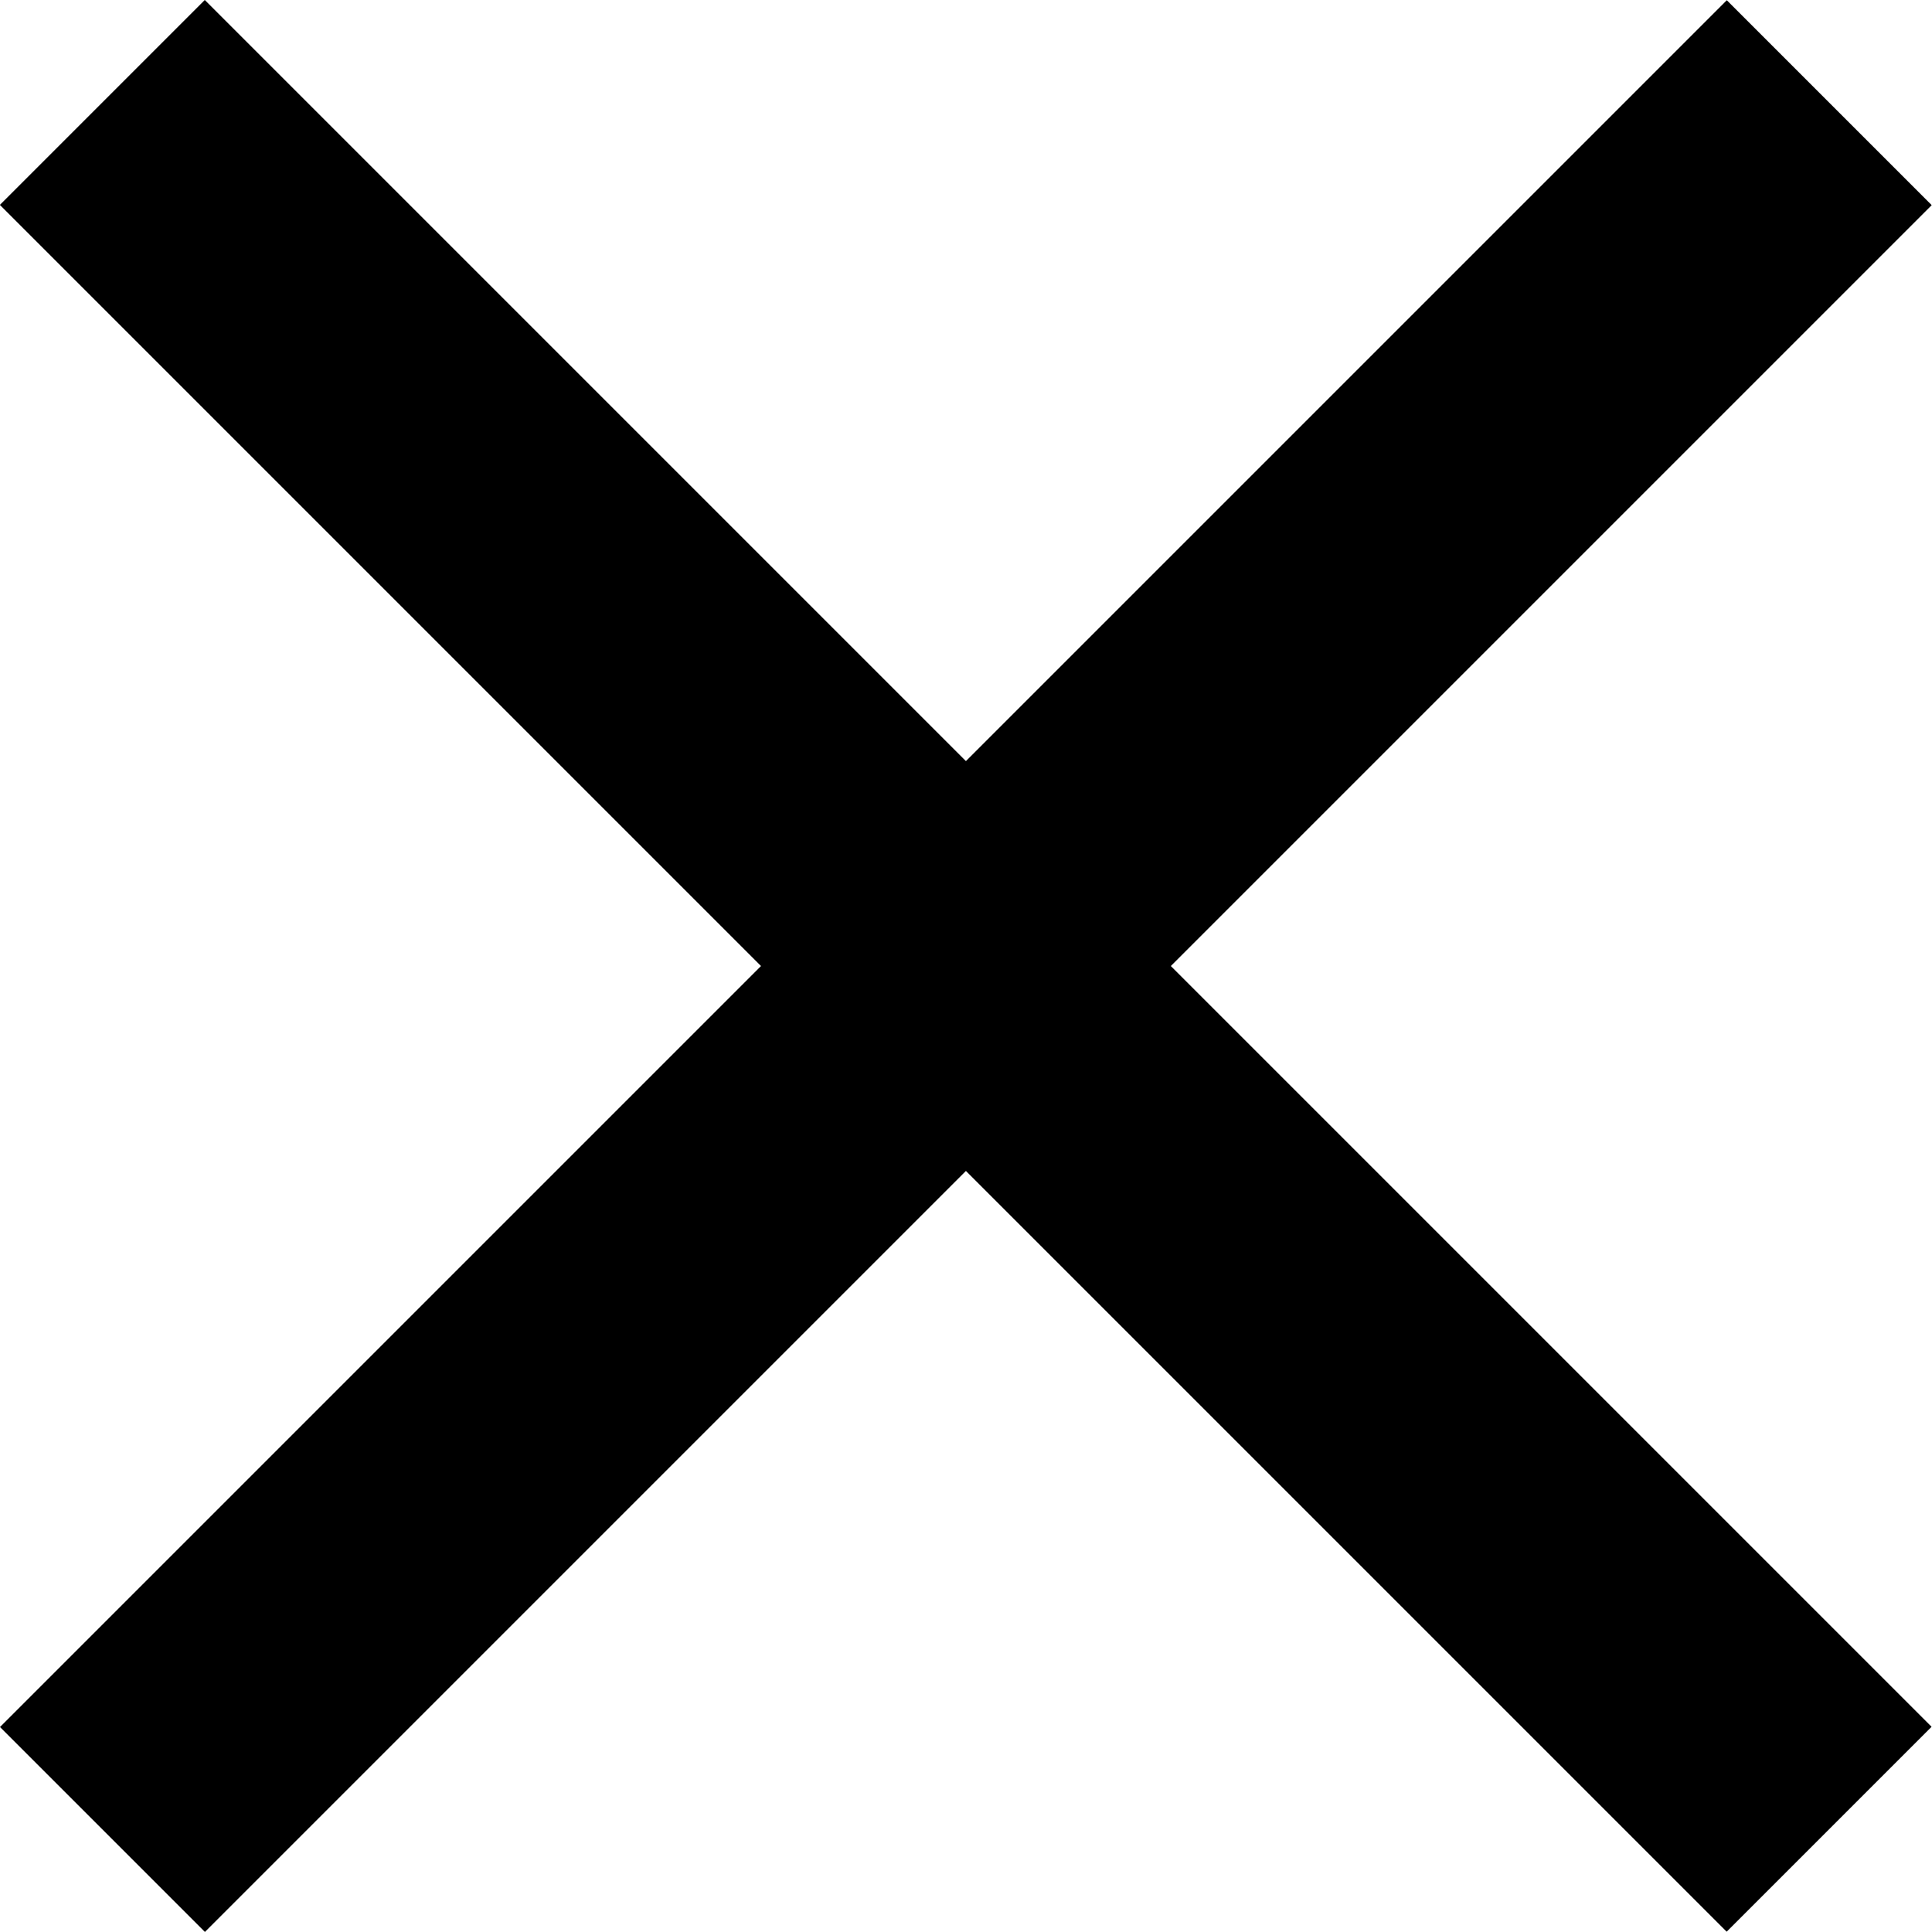
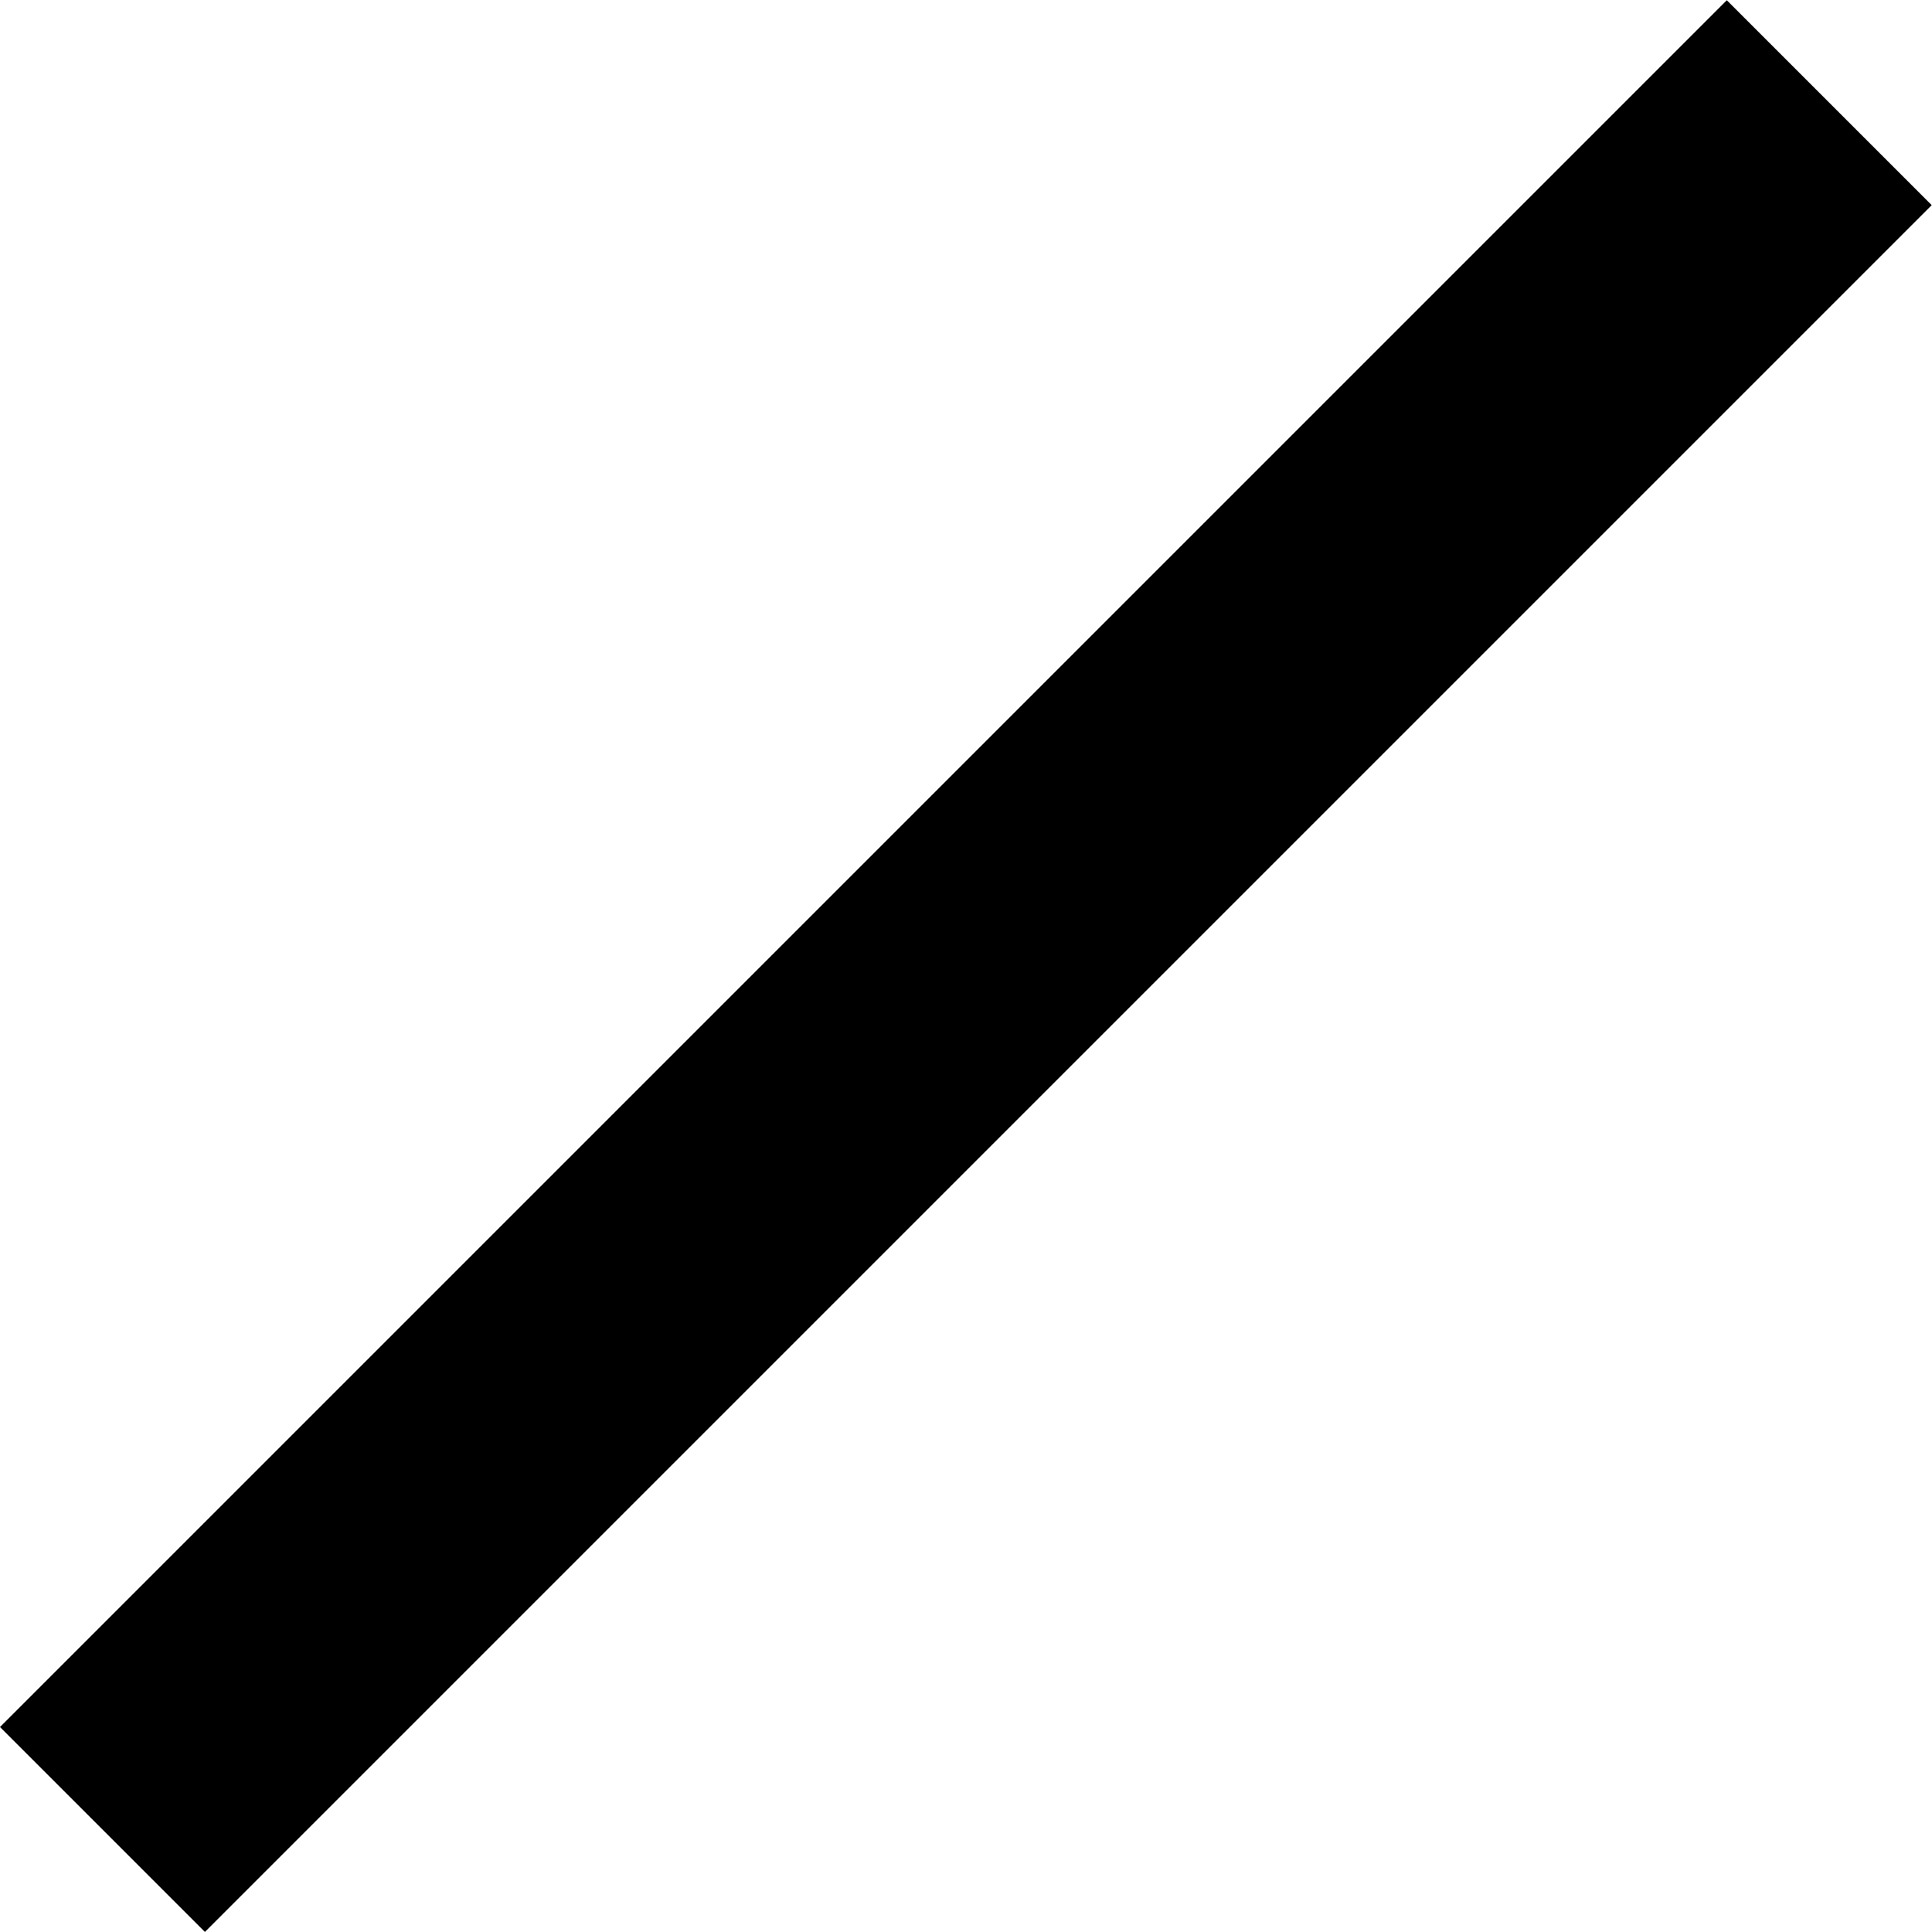
<svg xmlns="http://www.w3.org/2000/svg" version="1.1" x="0px" y="0px" viewBox="0 0 100 100" enable-background="new 0 0 100 100" xml:space="preserve" width="100px" height="100px">
-   <rect width="126.4" height="15" transform="translate(10.60) rotate(45)" />
  <rect width="126.4" height="15" transform="translate(0 89.39) rotate(-45)" />
</svg>